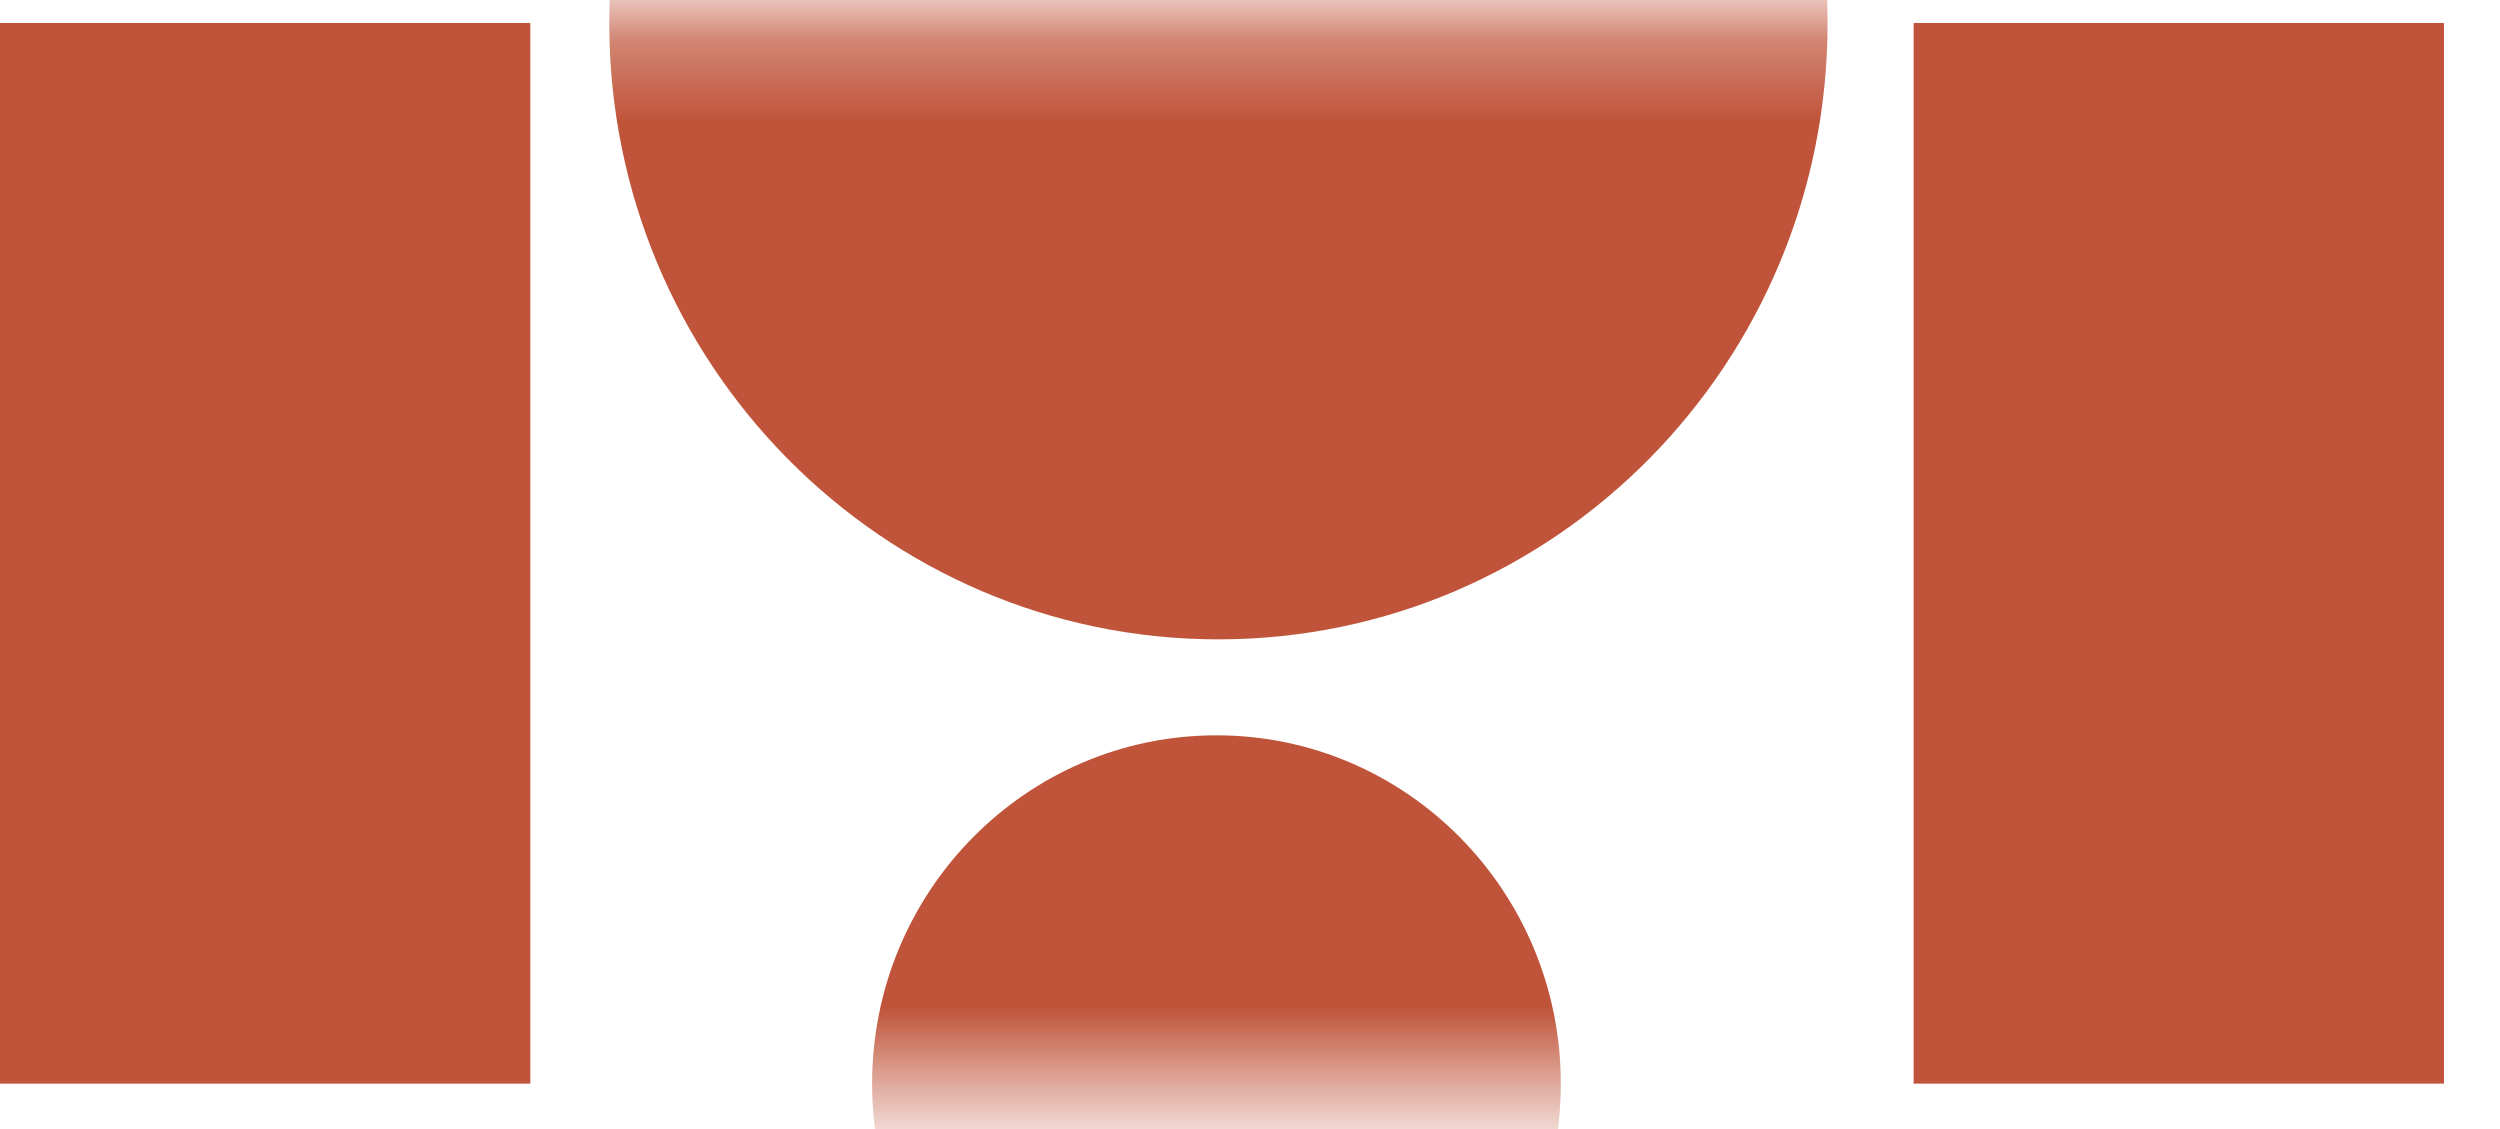
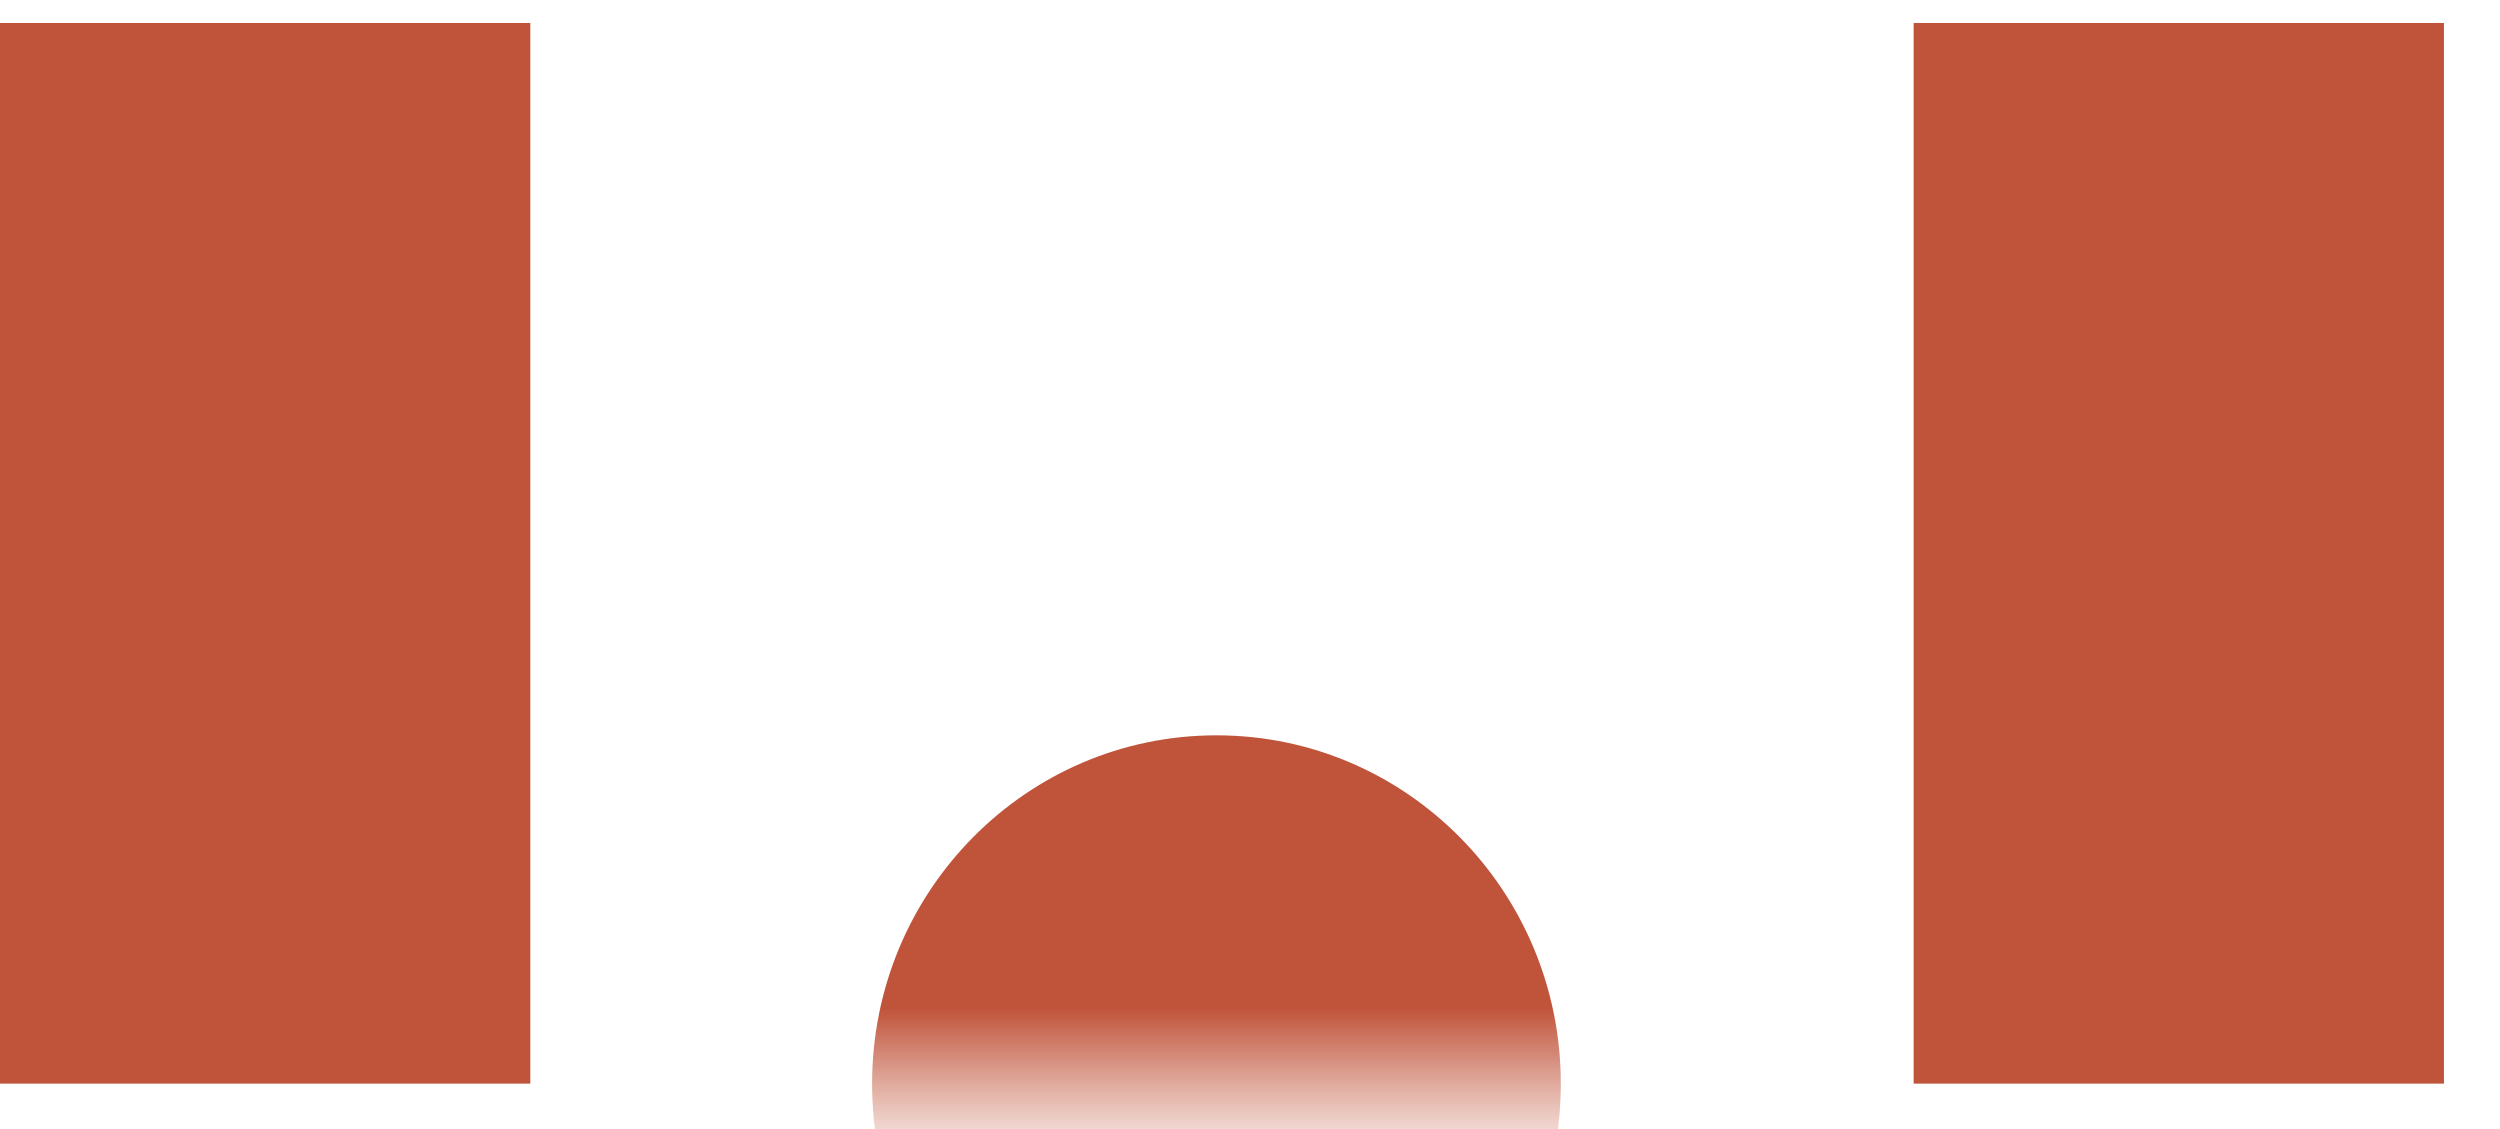
<svg xmlns="http://www.w3.org/2000/svg" width="31" height="14" fill="none">
  <path fill="#C0543A" d="M0 .285h6.576v13.152H0zm23.729 0h6.576v13.152h-6.576z" />
  <mask id="a" style="mask-type:alpha" maskUnits="userSpaceOnUse" x="4" y="0" width="21" height="13">
    <path fill="#D9D9D9" d="M4.533.285h20.44v12.264H4.533z" />
  </mask>
  <g mask="url(#a)">
-     <path d="M15.108 7.928c4.172 0 7.554-3.422 7.554-7.643 0-4.22-3.382-7.643-7.553-7.643-4.172 0-7.554 3.422-7.554 7.643s3.382 7.643 7.553 7.643z" fill="#C0543A" />
-   </g>
+     </g>
  <mask id="b" style="mask-type:alpha" maskUnits="userSpaceOnUse" x="9" y="6" width="13" height="8">
    <path transform="rotate(180 21.063 13.438)" fill="#D9D9D9" d="M21.063 13.438h11.553v6.932H21.063z" />
  </mask>
  <g mask="url(#b)">
    <path d="M15.084 9.118c-2.358 0-4.27 1.934-4.27 4.32 0 2.385 1.912 4.32 4.27 4.32 2.358 0 4.27-1.935 4.27-4.32 0-2.386-1.912-4.32-4.27-4.32z" fill="#C0543A" />
  </g>
</svg>